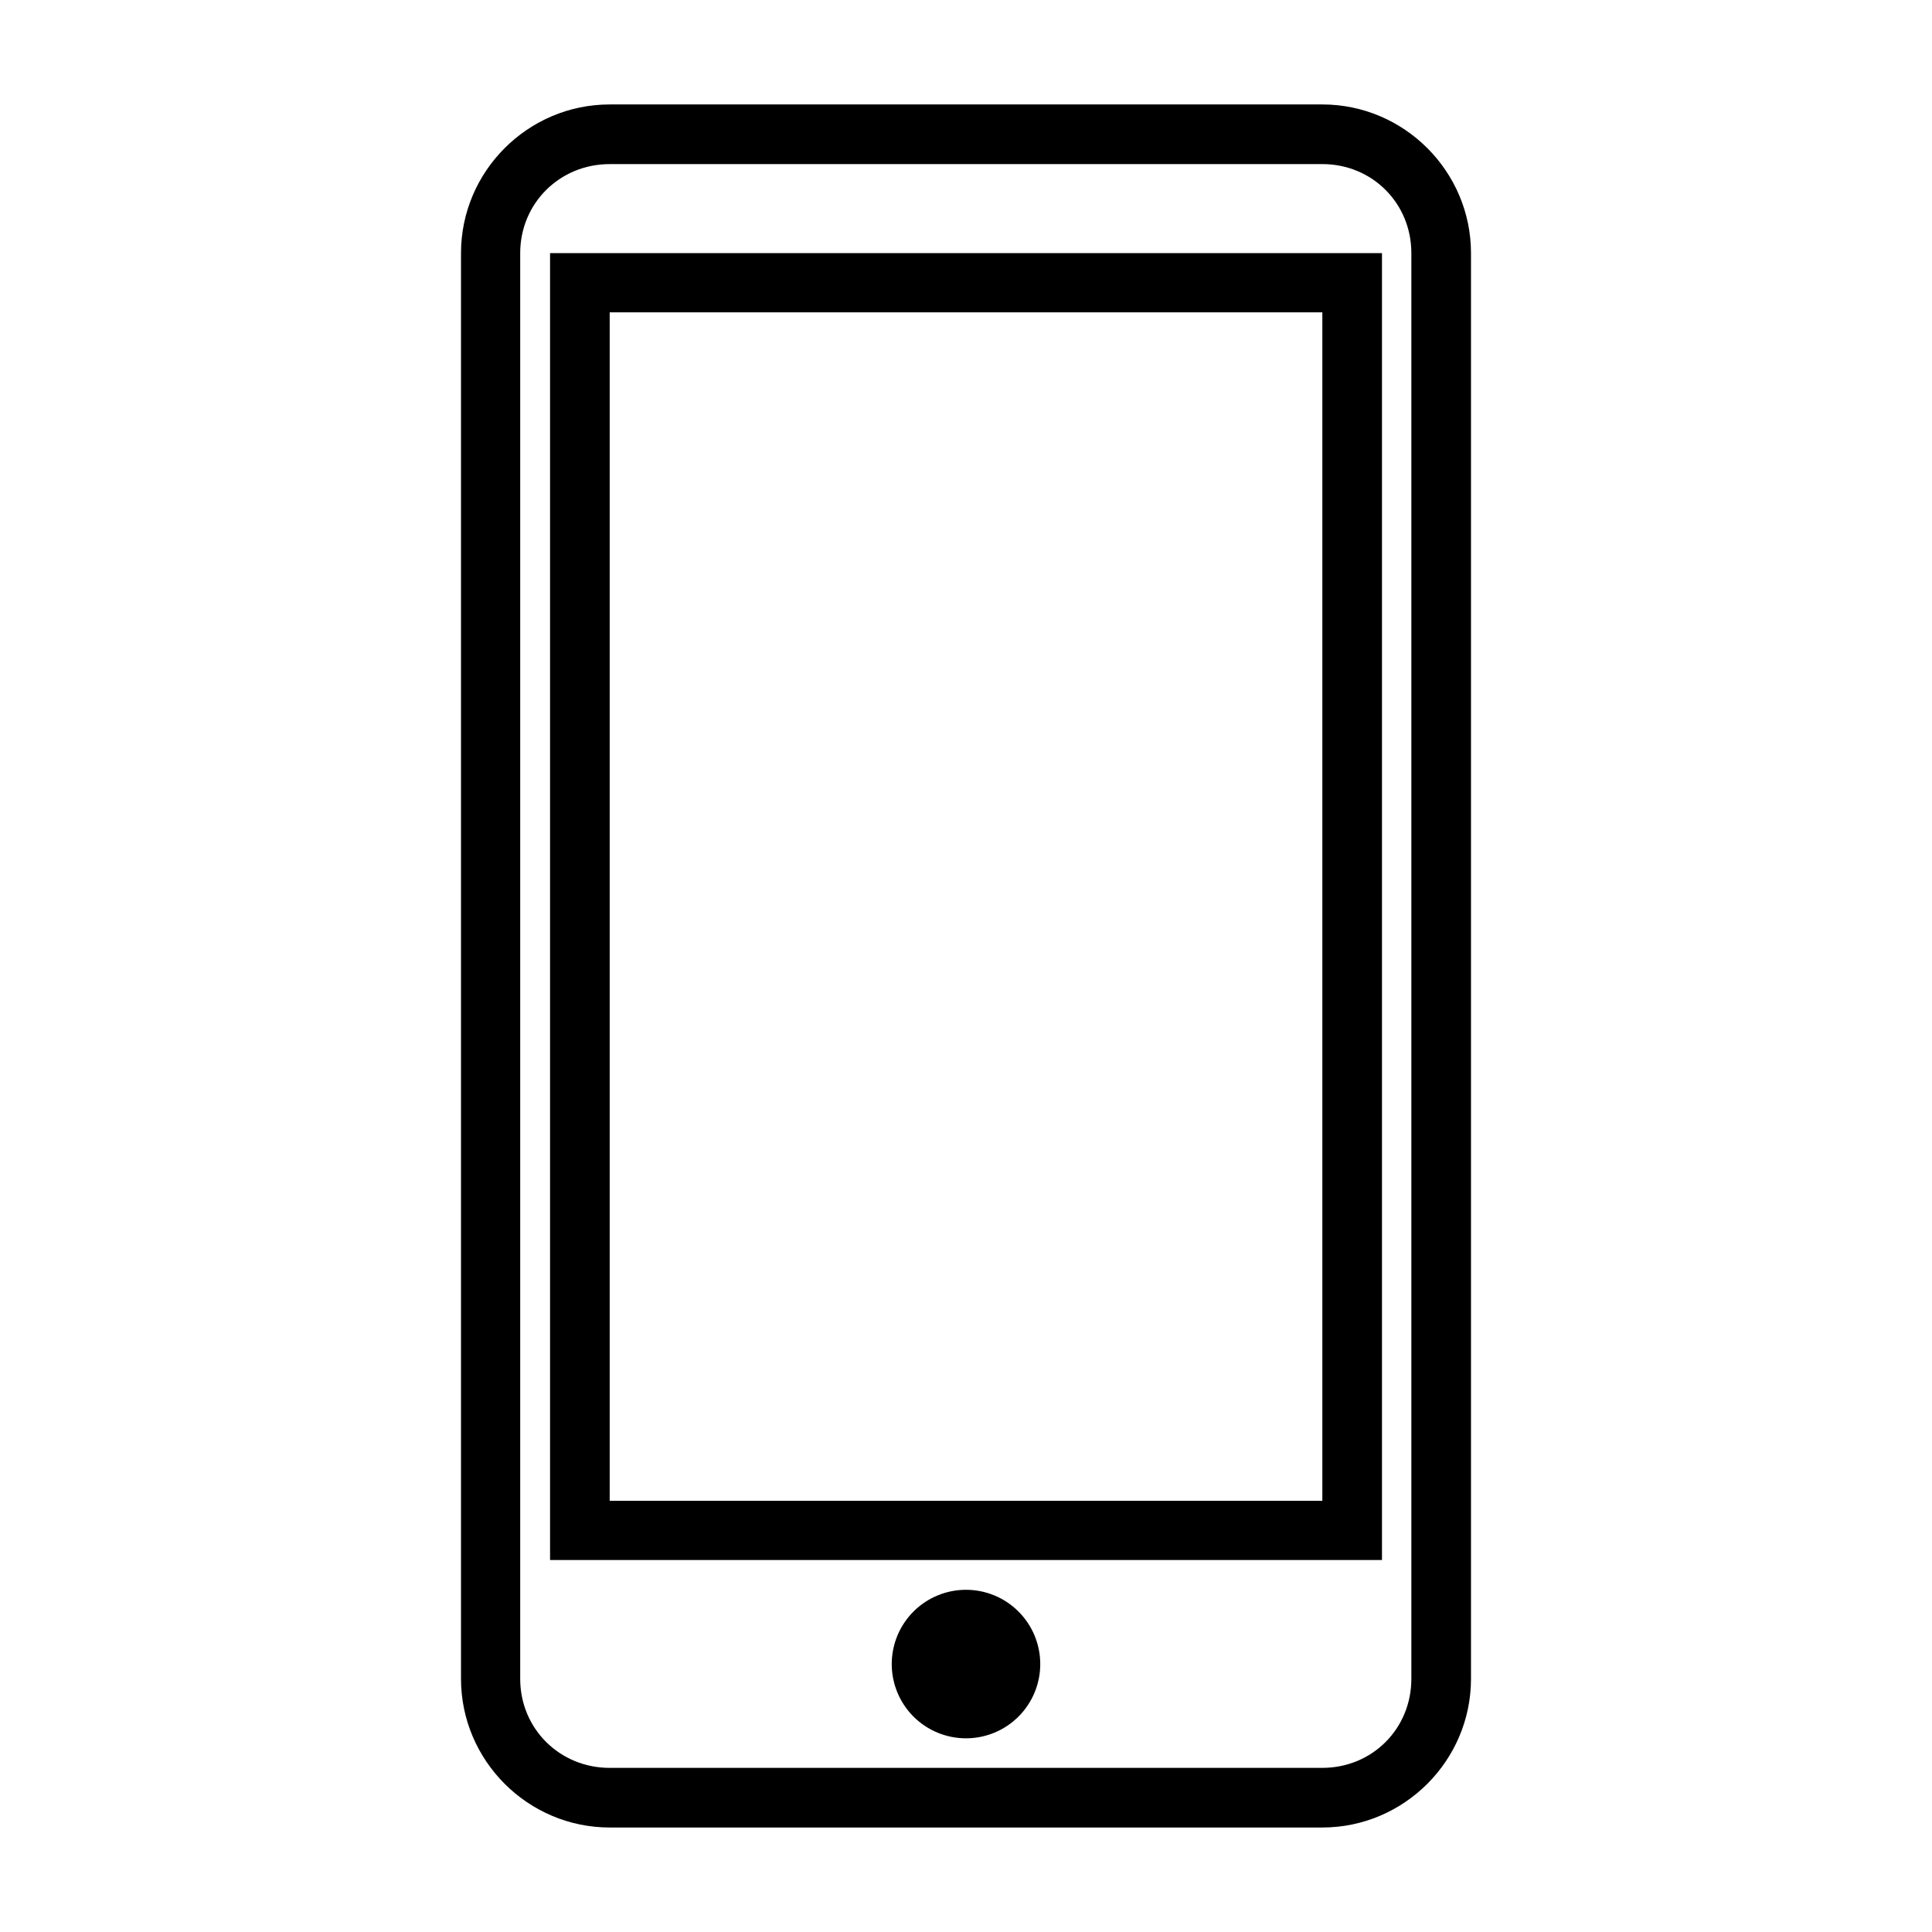
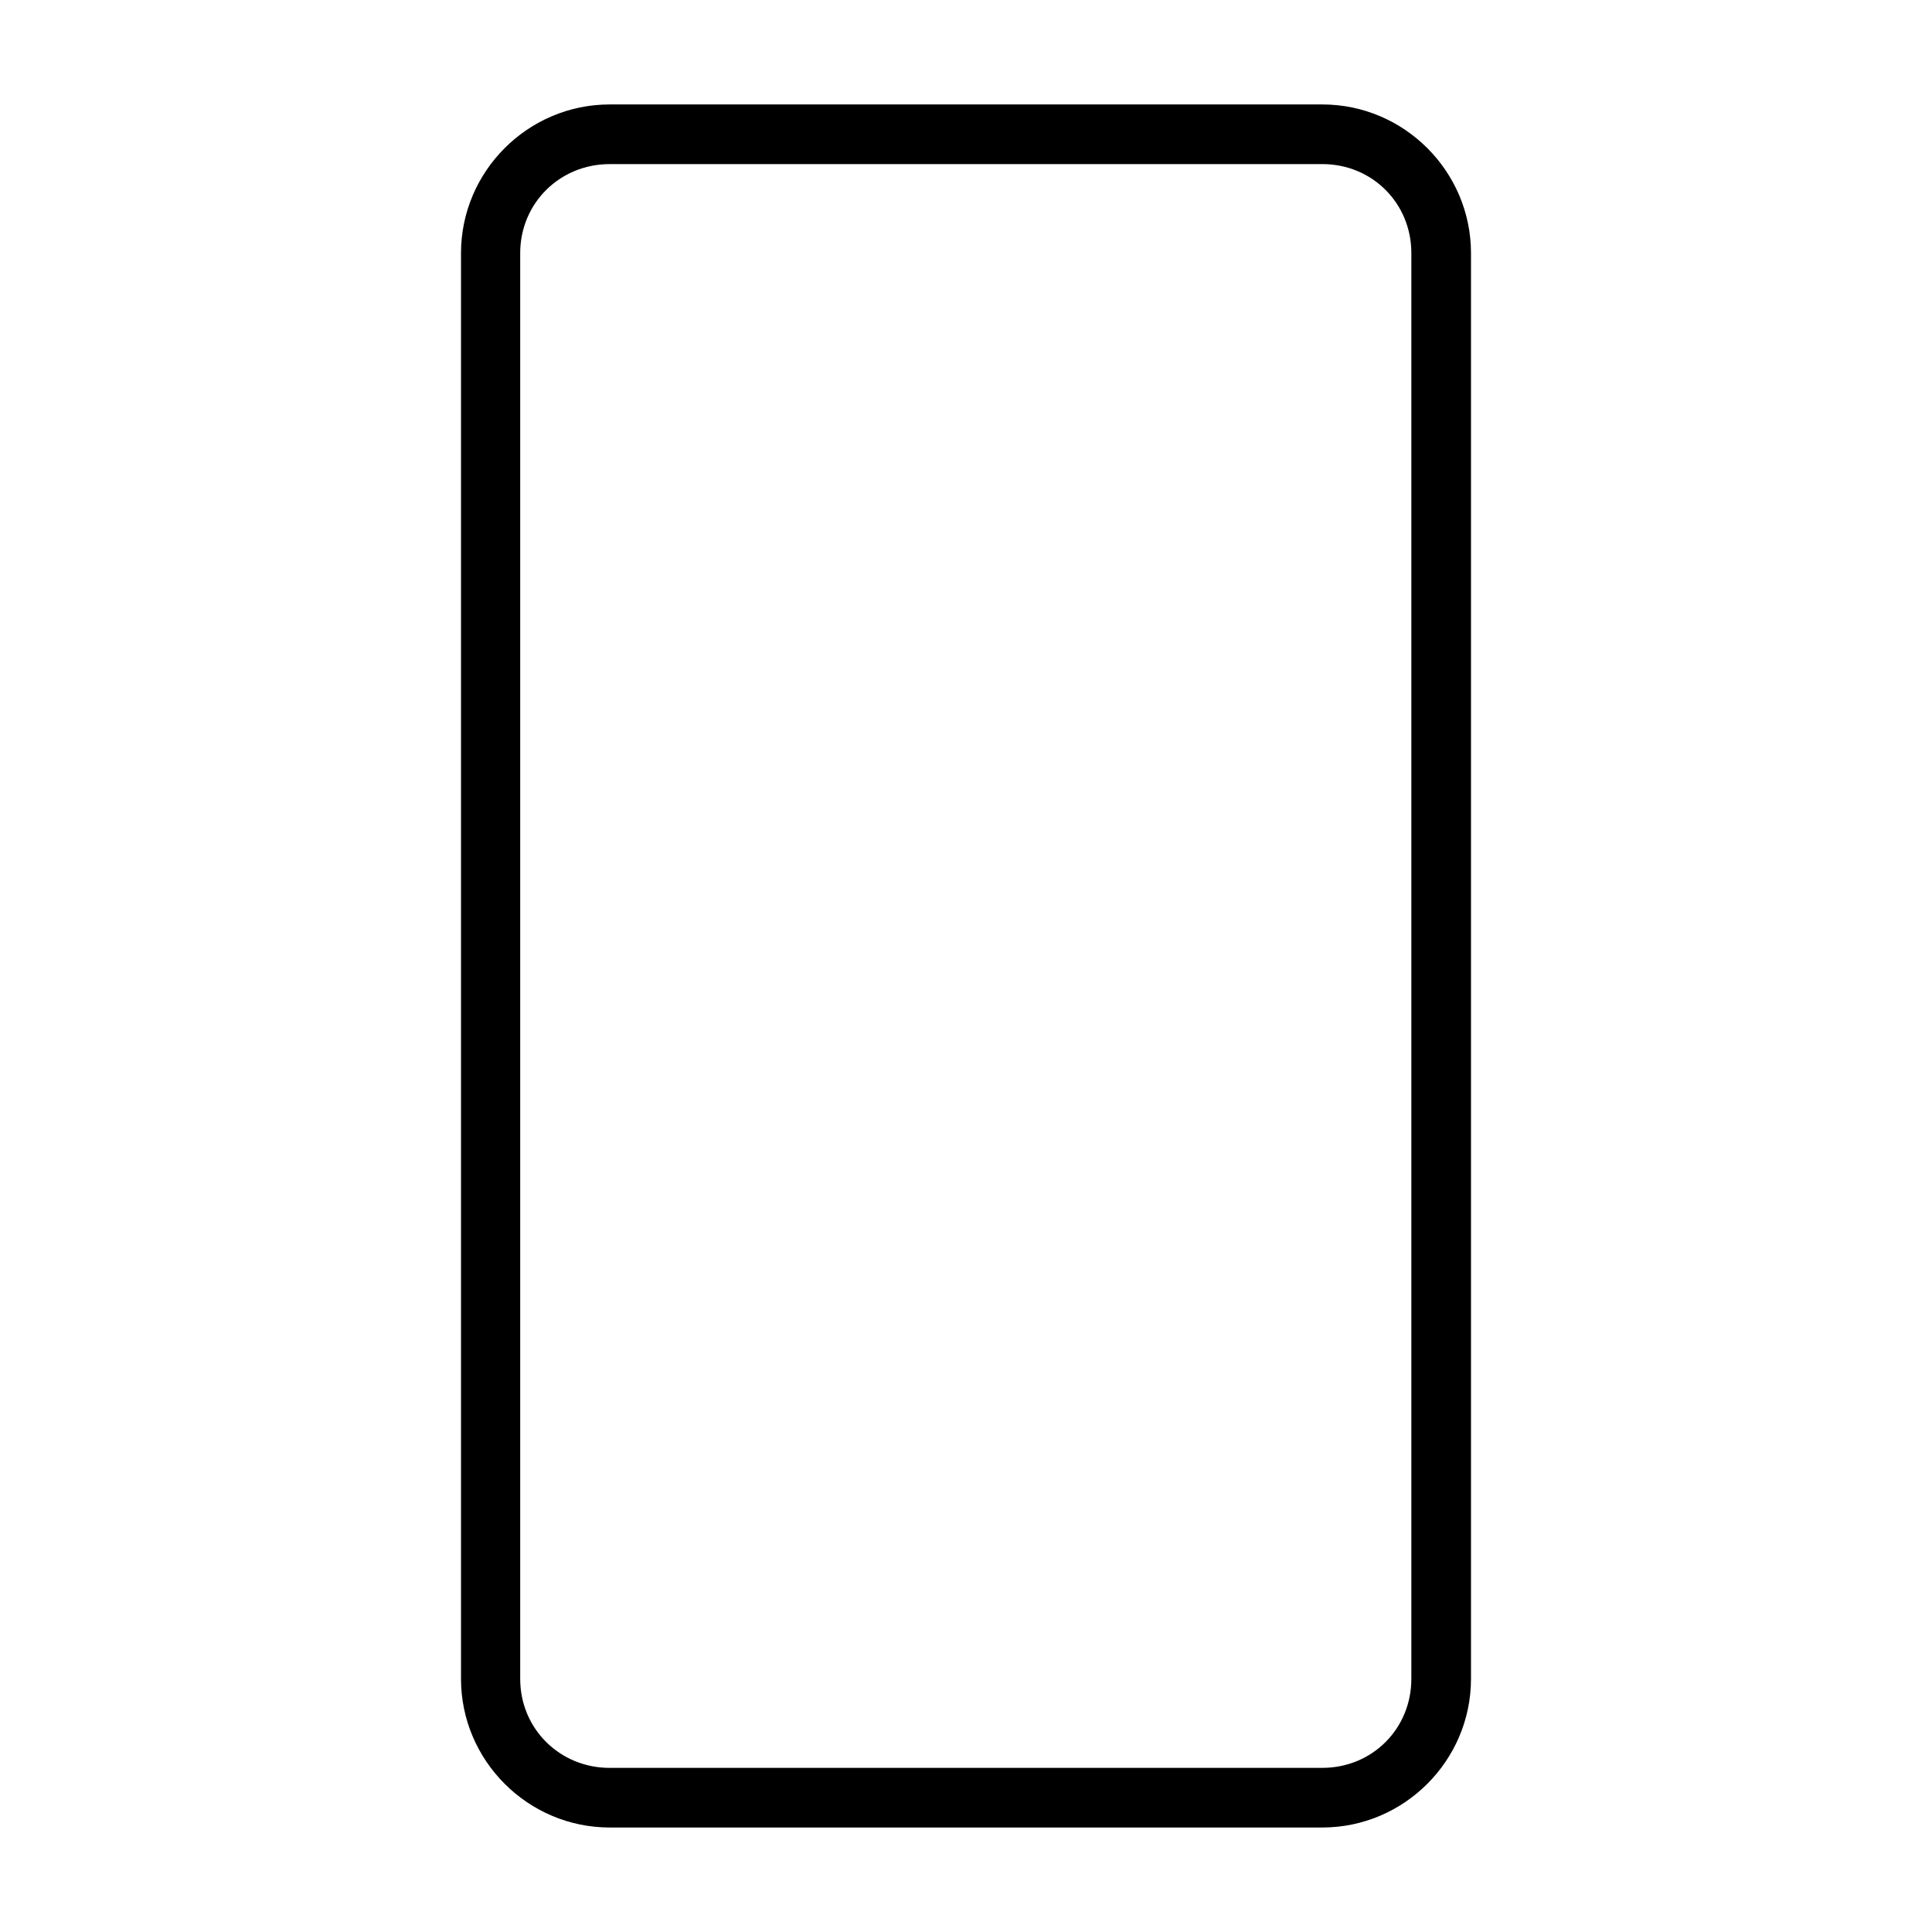
<svg xmlns="http://www.w3.org/2000/svg" fill="#000000" width="800px" height="800px" version="1.1" viewBox="144 144 512 512">
  <g>
    <path d="m305.57 171.68c-21.668 0-39.398 17.73-39.398 39.398v377.83c0 21.668 17.73 39.398 39.398 39.398h188.86c21.668 0 39.398-17.73 39.398-39.398v-377.83c0-21.668-17.73-39.398-39.398-39.398zm0 15.805h188.86c13.219 0 23.594 10.375 23.594 23.594v377.83c0 13.219-10.375 23.594-23.594 23.594l-188.86 0.004c-13.219 0-23.711-10.375-23.711-23.594v-377.83c0-13.219 10.488-23.594 23.711-23.594z" />
-     <path d="m419.68 584.99c0 5.219-2.074 10.227-5.766 13.918-3.691 3.691-8.695 5.762-13.914 5.762-5.223 0-10.227-2.07-13.918-5.762-3.691-3.691-5.762-8.699-5.762-13.918s2.07-10.223 5.762-13.914c3.691-3.691 8.695-5.766 13.918-5.766 5.219 0 10.223 2.074 13.914 5.766 3.691 3.691 5.766 8.695 5.766 13.914z" />
-     <path d="m289.77 211.08v346.34h220.47v-346.34zm15.805 15.691h188.86v314.96h-188.86z" />
  </g>
</svg>